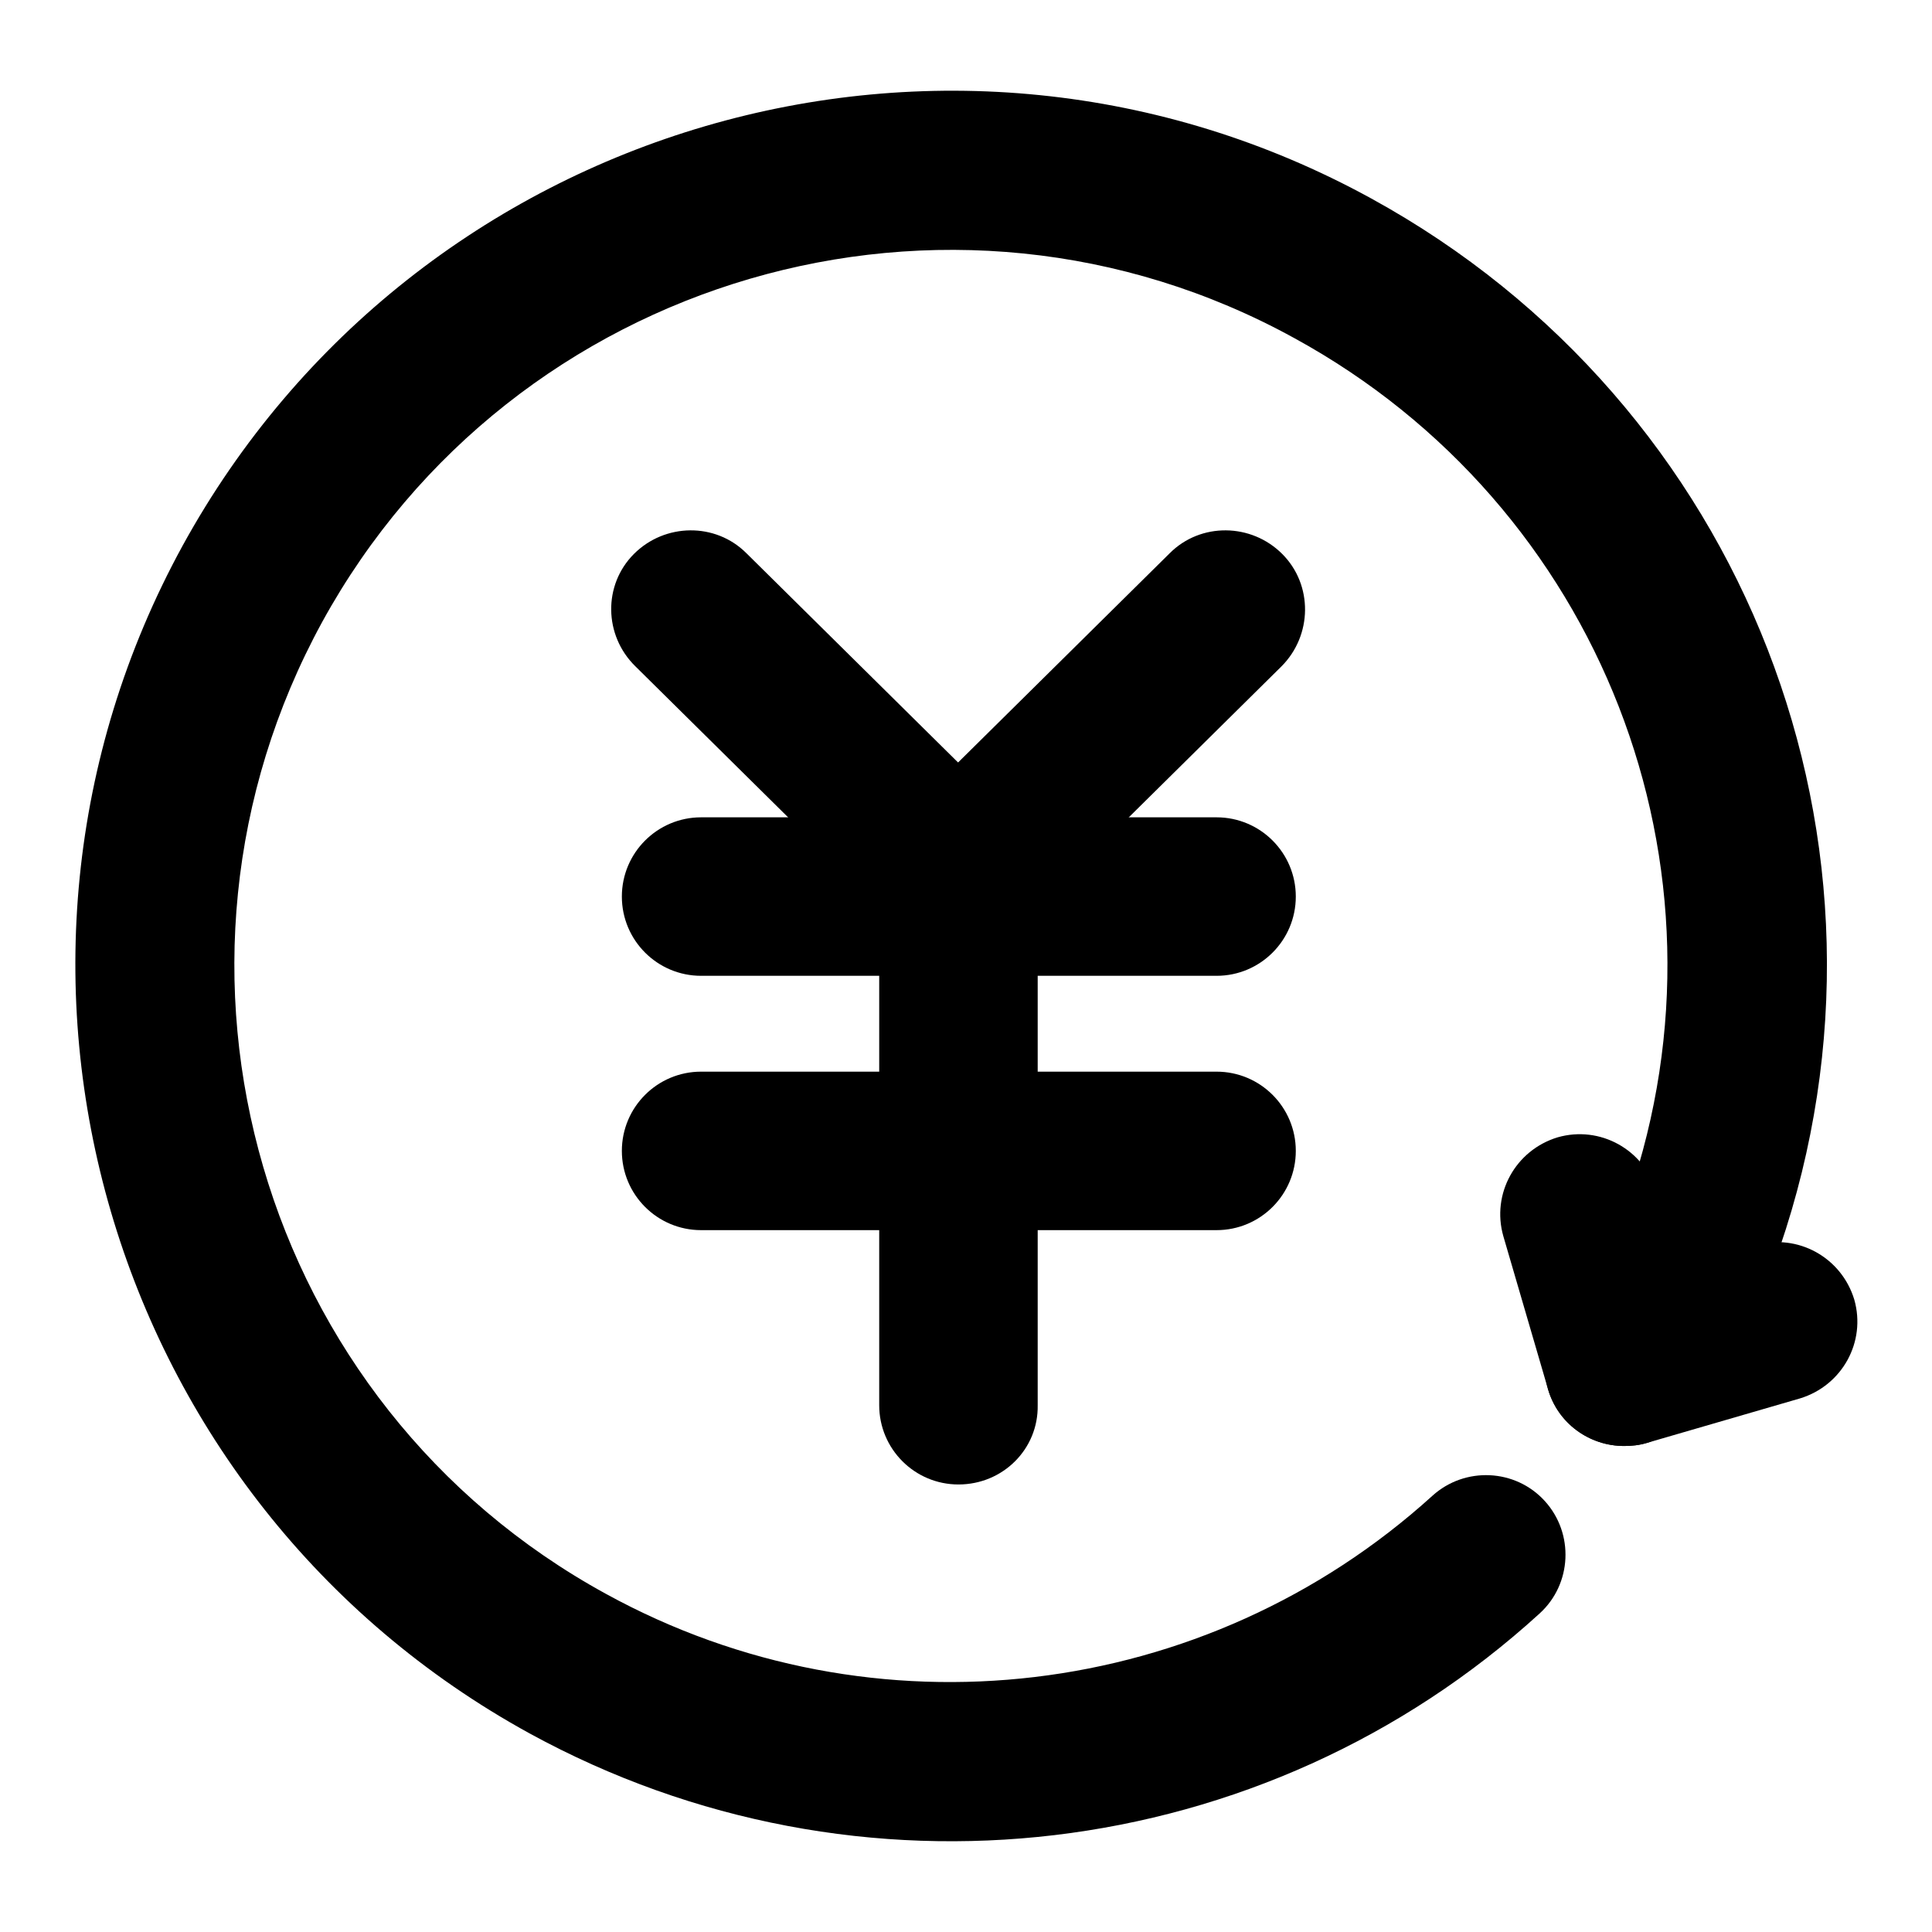
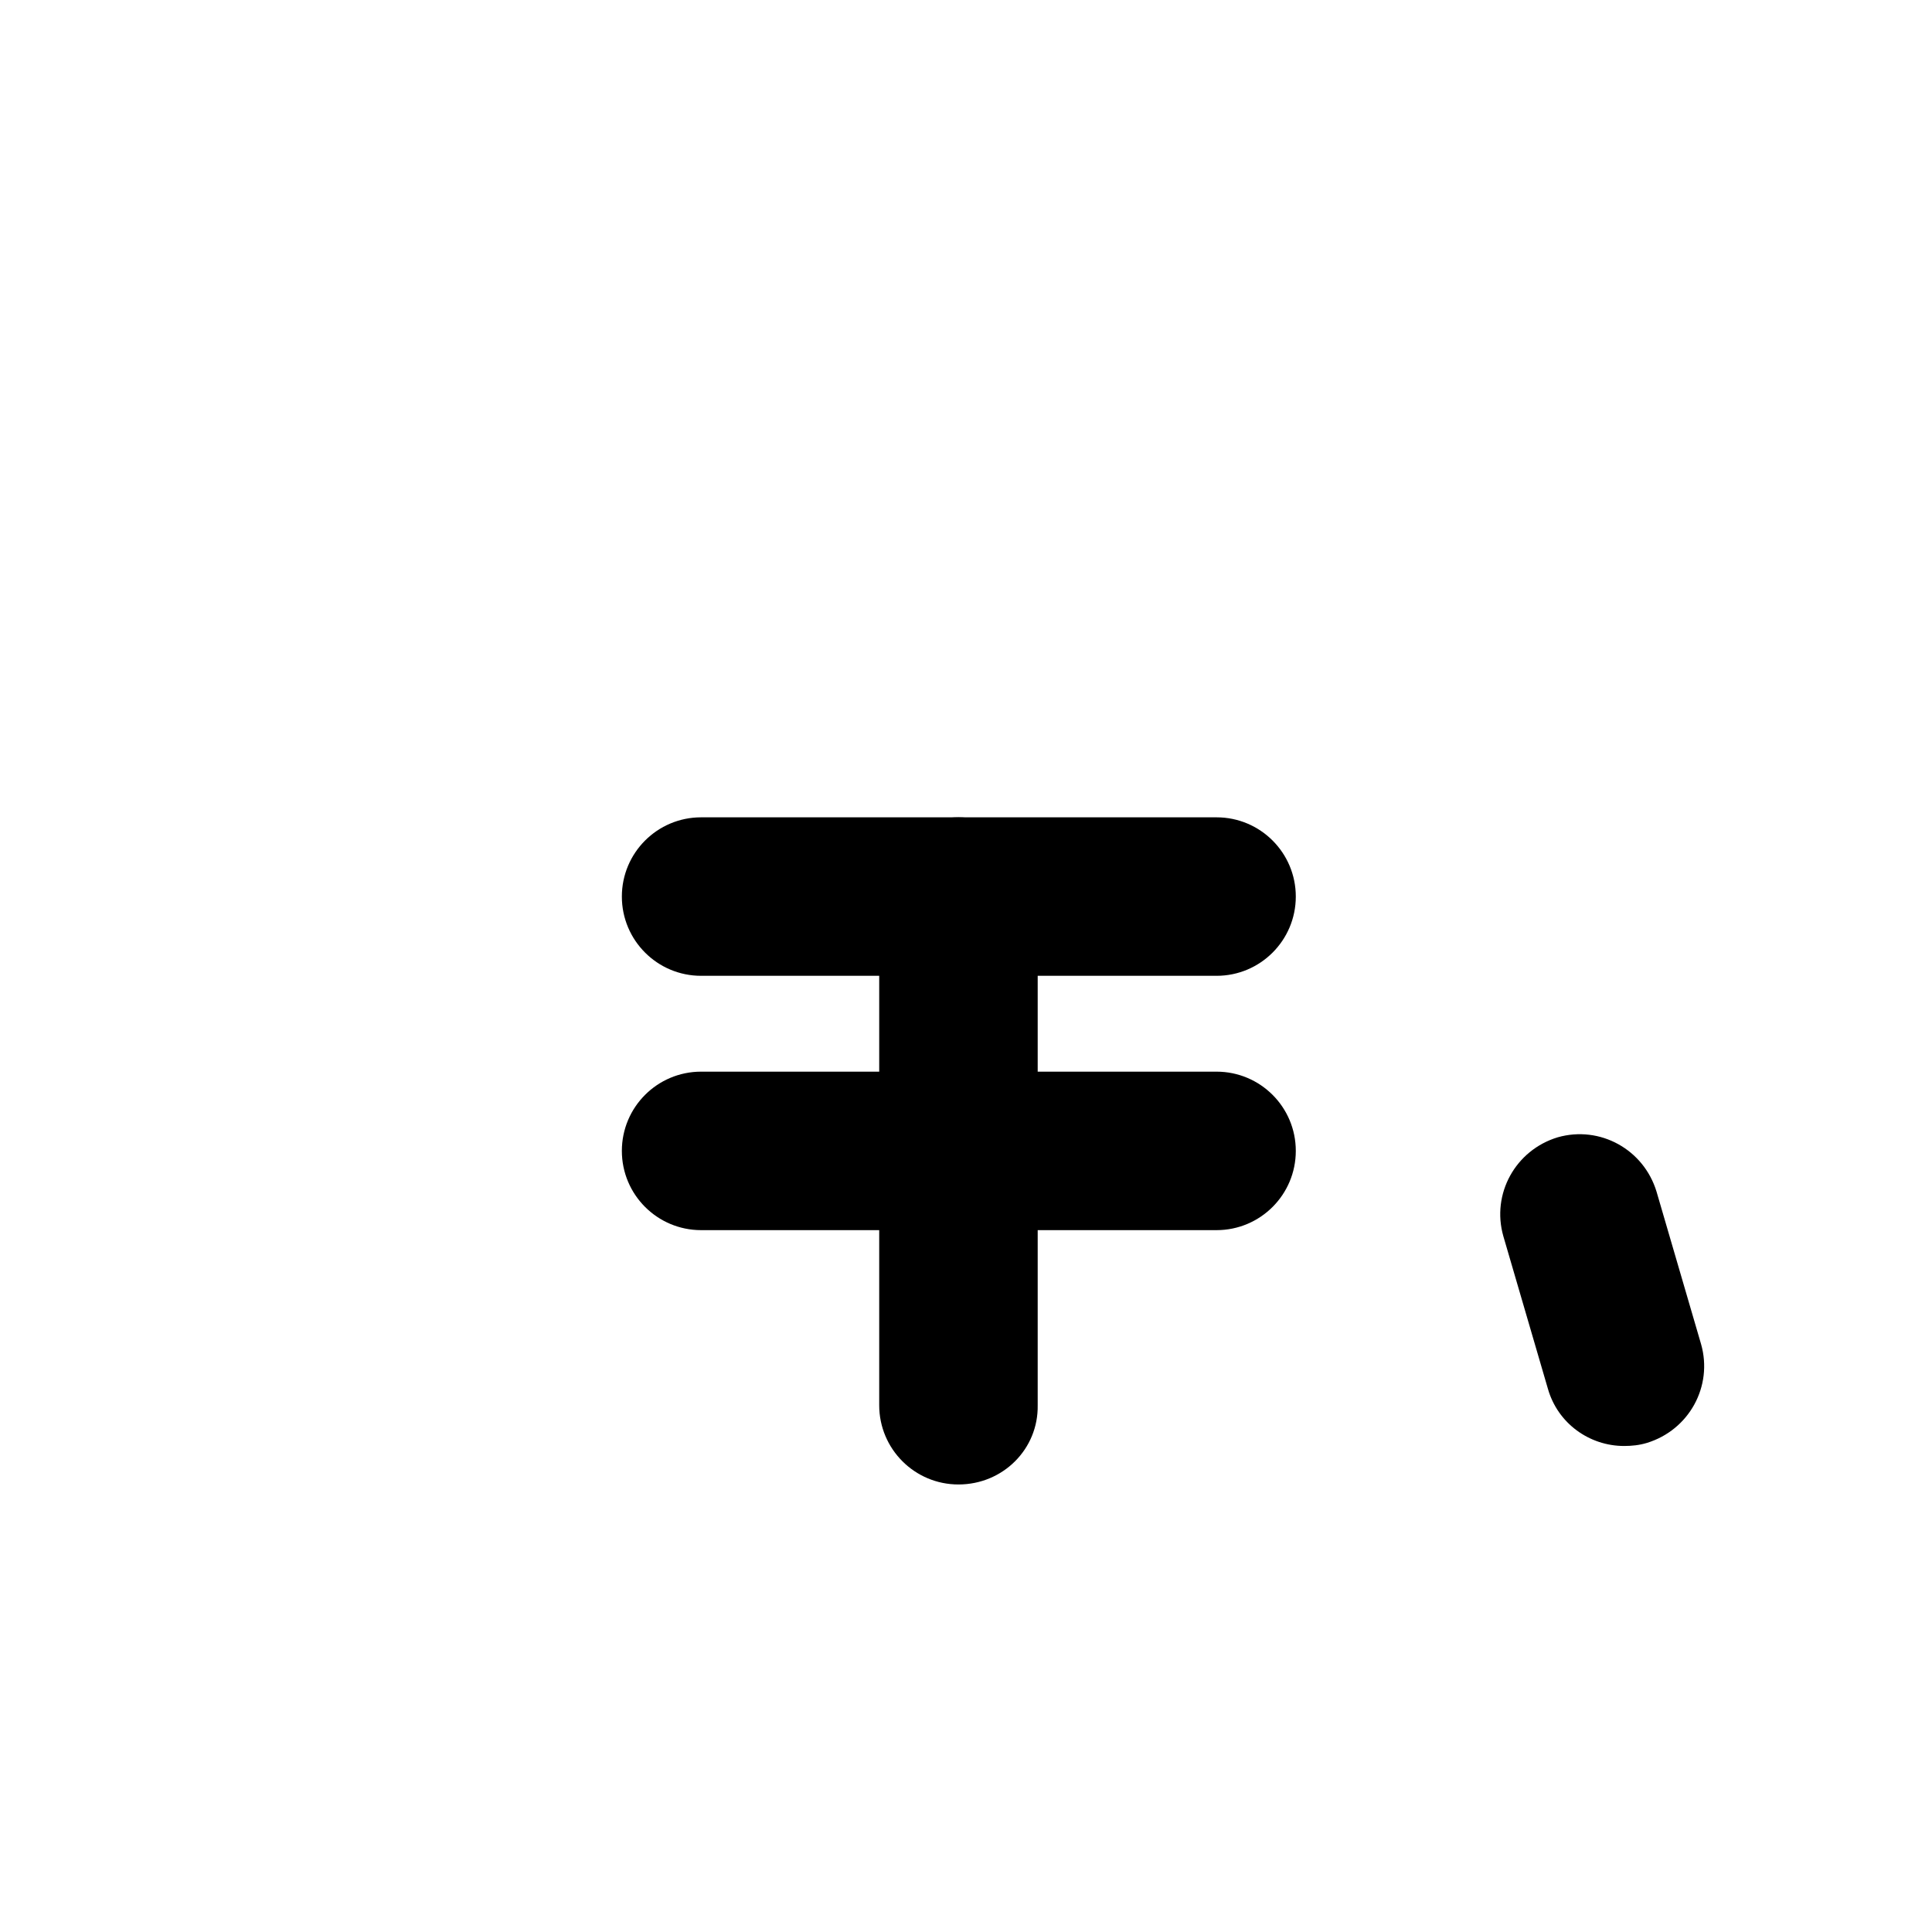
<svg xmlns="http://www.w3.org/2000/svg" version="1.1" x="0px" y="0px" viewBox="0 0 256 256" enable-background="new 0 0 256 256" xml:space="preserve">
  <g>
    <g>
-       <path fill="#000000" d="M70.2,229.7C14.2,199-6.5,128.4,24.2,72.3C55,16.2,125.6-4.5,181.7,26.3c49.6,27.2,72.4,85.7,54.1,139.1c-1.9,5.5-7.9,8.5-13.4,6.6c-5.5-1.9-8.5-7.9-6.6-13.4c15-43.7-3.7-91.6-44.3-113.8C125.7,19.6,67.9,36.5,42.7,82.4c-25.1,45.9-8.3,103.7,37.6,128.8c35.5,19.5,79.5,14.2,109.5-13c4.3-3.9,11-3.6,14.9,0.7c3.9,4.3,3.6,11-0.7,14.9C167.5,247.1,113.7,253.5,70.2,229.7z" />
      <path fill="#000000" d="M161.2,129.3H92.9c-5.8,0-10.5-4.7-10.5-10.5c0-5.8,4.7-10.5,10.5-10.5h68.3c5.8,0,10.5,4.7,10.5,10.5C171.7,124.6,167,129.3,161.2,129.3z" />
-       <path fill="#000000" d="M127,126.3c-2.7,0-5.3-1-7.4-3l-35.4-35C80,84.2,79.9,77.5,84,73.4c4.1-4.1,10.8-4.2,14.9-0.1l35.4,35c4.1,4.1,4.2,10.8,0.1,14.9C132.4,125.2,129.7,126.3,127,126.3z" />
-       <path fill="#000000" d="M127,126.3c-2.7,0-5.4-1-7.5-3.1c-4.1-4.1-4-10.8,0.1-14.9l35.4-35c4.1-4.1,10.8-4,14.9,0.1c4.1,4.1,4,10.8-0.1,14.9l-35.4,35C132.3,125.3,129.7,126.3,127,126.3z" />
      <path fill="#000000" d="M127,196.7c-5.8,0-10.5-4.7-10.5-10.5v-67.4c0-5.8,4.7-10.5,10.5-10.5c5.8,0,10.5,4.7,10.5,10.5v67.4C137.6,192,132.9,196.7,127,196.7z" />
      <path fill="#000000" d="M161.2,163H92.9c-5.8,0-10.5-4.7-10.5-10.5c0-5.8,4.7-10.5,10.5-10.5h68.3c5.8,0,10.5,4.7,10.5,10.5C171.7,158.3,167,163,161.2,163z" />
      <path fill="#000000" d="M215.2,191.6c-4.6,0-8.8-3-10.1-7.6l-5.9-20.2c-1.6-5.6,1.6-11.4,7.2-13.1c5.6-1.6,11.4,1.6,13.1,7.2l5.9,20.2c1.6,5.6-1.6,11.4-7.2,13.1C217.2,191.5,216.2,191.6,215.2,191.6z" />
-       <path fill="#000000" d="M215.2,191.6c-4.6,0-8.8-3-10.1-7.6c-1.6-5.6,1.6-11.4,7.2-13.1l20.3-5.9c5.6-1.6,11.4,1.6,13.1,7.2c1.6,5.6-1.6,11.4-7.2,13.1l-20.3,5.9C217.2,191.5,216.2,191.6,215.2,191.6z" />
    </g>
  </g>
</svg>